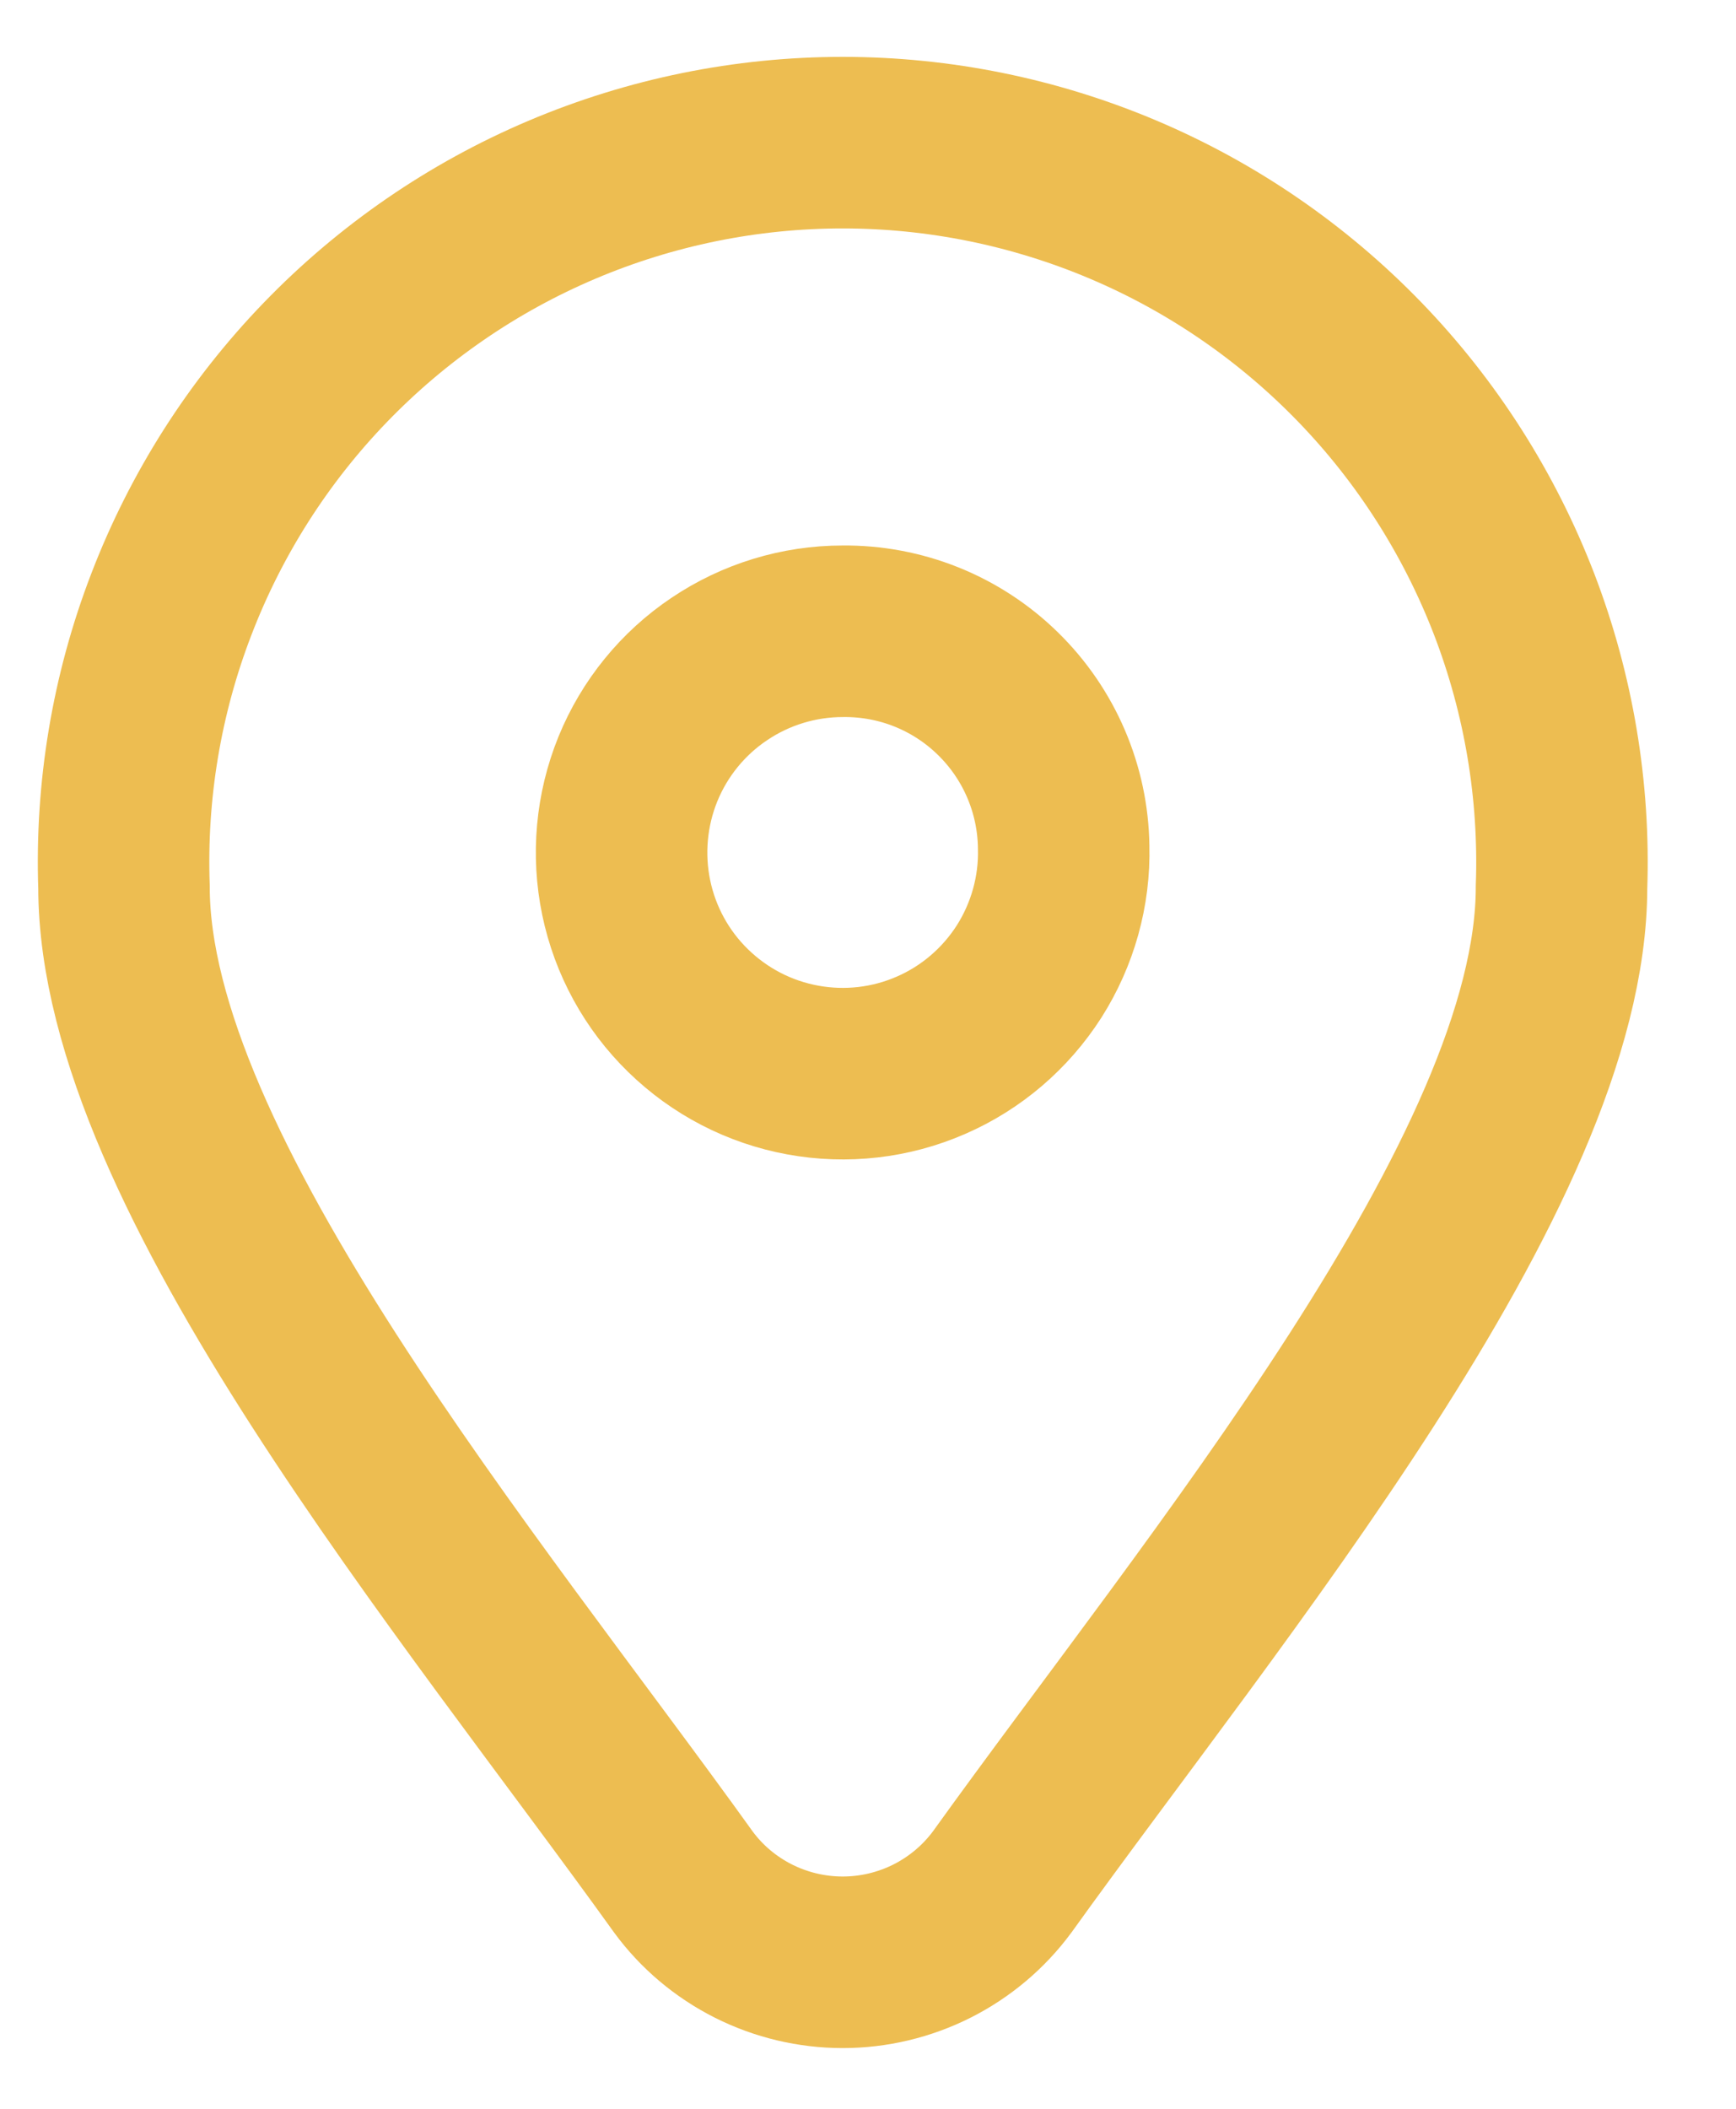
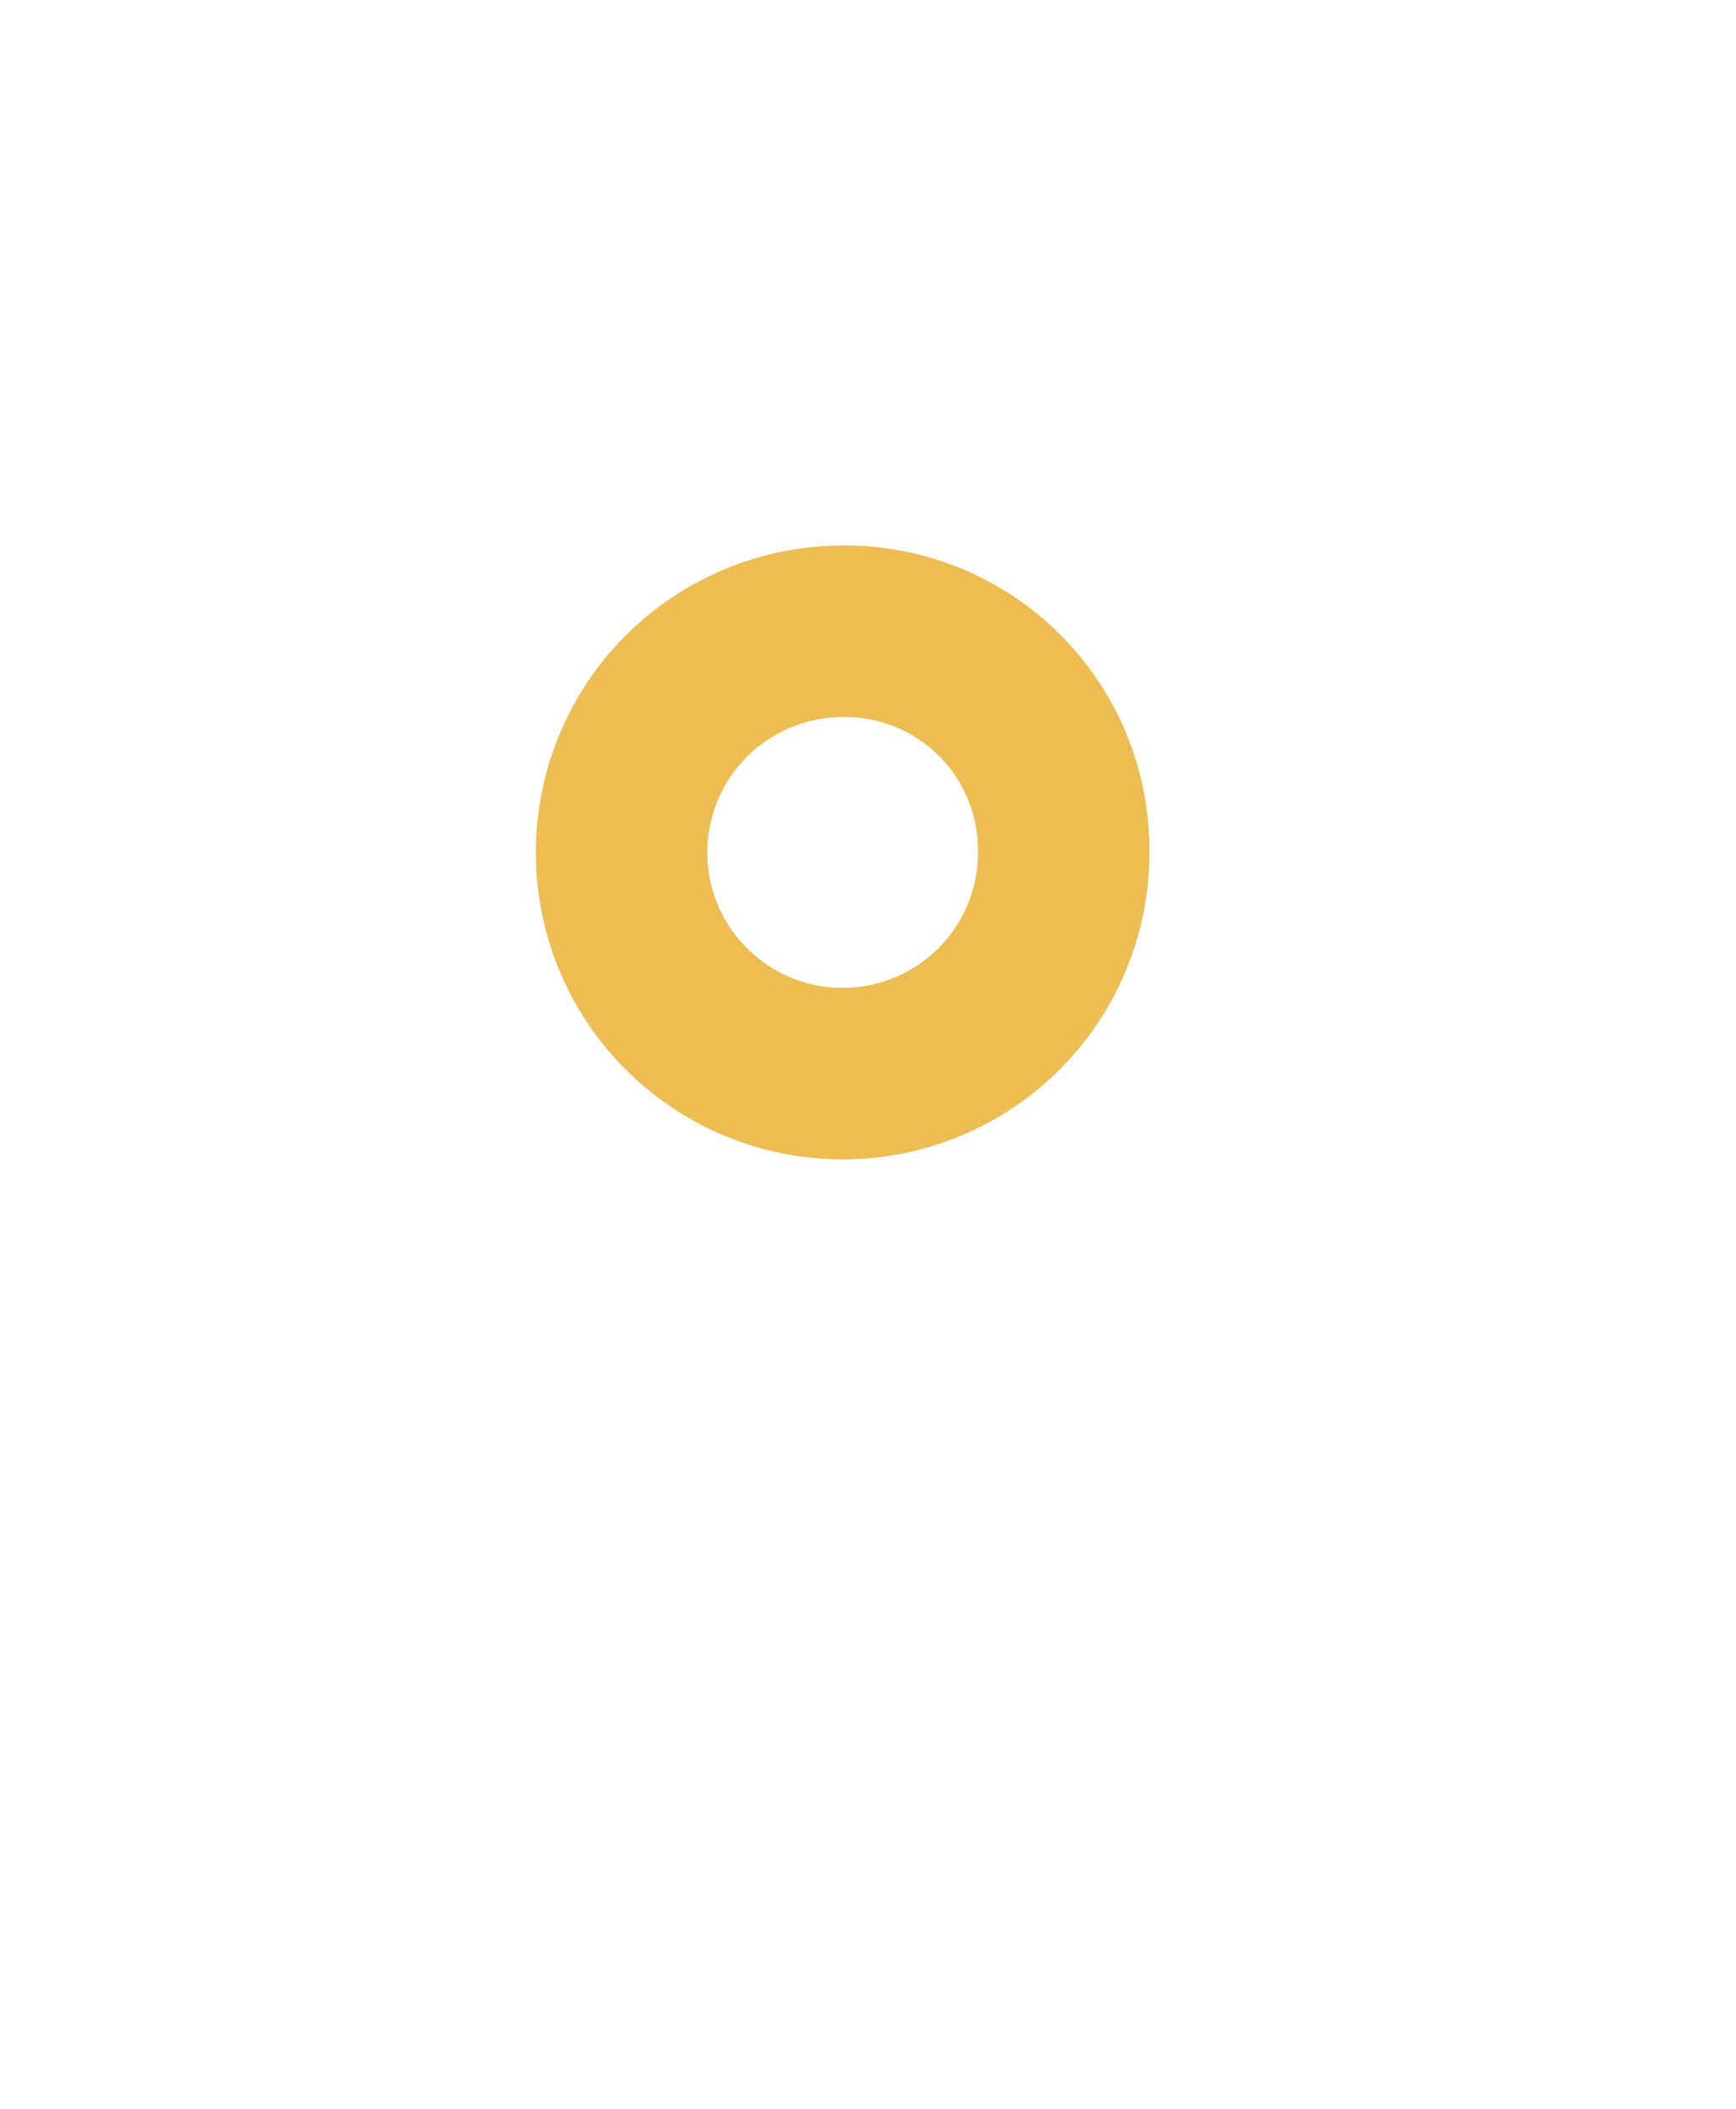
<svg xmlns="http://www.w3.org/2000/svg" width="14" height="17" viewBox="0 0 14 17" fill="none">
-   <path d="M12.593 7.151C12.593 9.444 9.793 12.788 8.083 15.17C7.934 15.372 7.74 15.535 7.516 15.648C7.293 15.76 7.046 15.819 6.796 15.819C6.546 15.819 6.299 15.76 6.076 15.648C5.852 15.535 5.658 15.372 5.51 15.17C3.8 12.788 1 9.445 1 7.151C0.973 6.373 1.102 5.598 1.382 4.871C1.661 4.144 2.083 3.481 2.624 2.921C3.165 2.361 3.813 1.915 4.53 1.611C5.247 1.307 6.017 1.15 6.796 1.15C7.575 1.15 8.345 1.307 9.062 1.611C9.779 1.915 10.427 2.361 10.968 2.921C11.509 3.481 11.931 4.144 12.211 4.871C12.49 5.598 12.62 6.373 12.593 7.151Z" stroke="#EDBD51" stroke-width="1.383" stroke-miterlimit="10" stroke-linecap="round" />
  <path d="M8.578 6.829C8.587 7.184 8.489 7.533 8.299 7.832C8.108 8.13 7.833 8.366 7.508 8.507C7.183 8.649 6.823 8.69 6.474 8.626C6.125 8.562 5.804 8.396 5.55 8.148C5.296 7.901 5.122 7.583 5.05 7.236C4.978 6.889 5.011 6.528 5.144 6.2C5.278 5.871 5.507 5.59 5.801 5.393C6.095 5.195 6.442 5.089 6.796 5.089C7.263 5.084 7.713 5.264 8.047 5.591C8.381 5.917 8.572 6.362 8.578 6.829Z" stroke="#EDBD51" stroke-width="1.383" stroke-miterlimit="10" stroke-linecap="round" />
</svg>